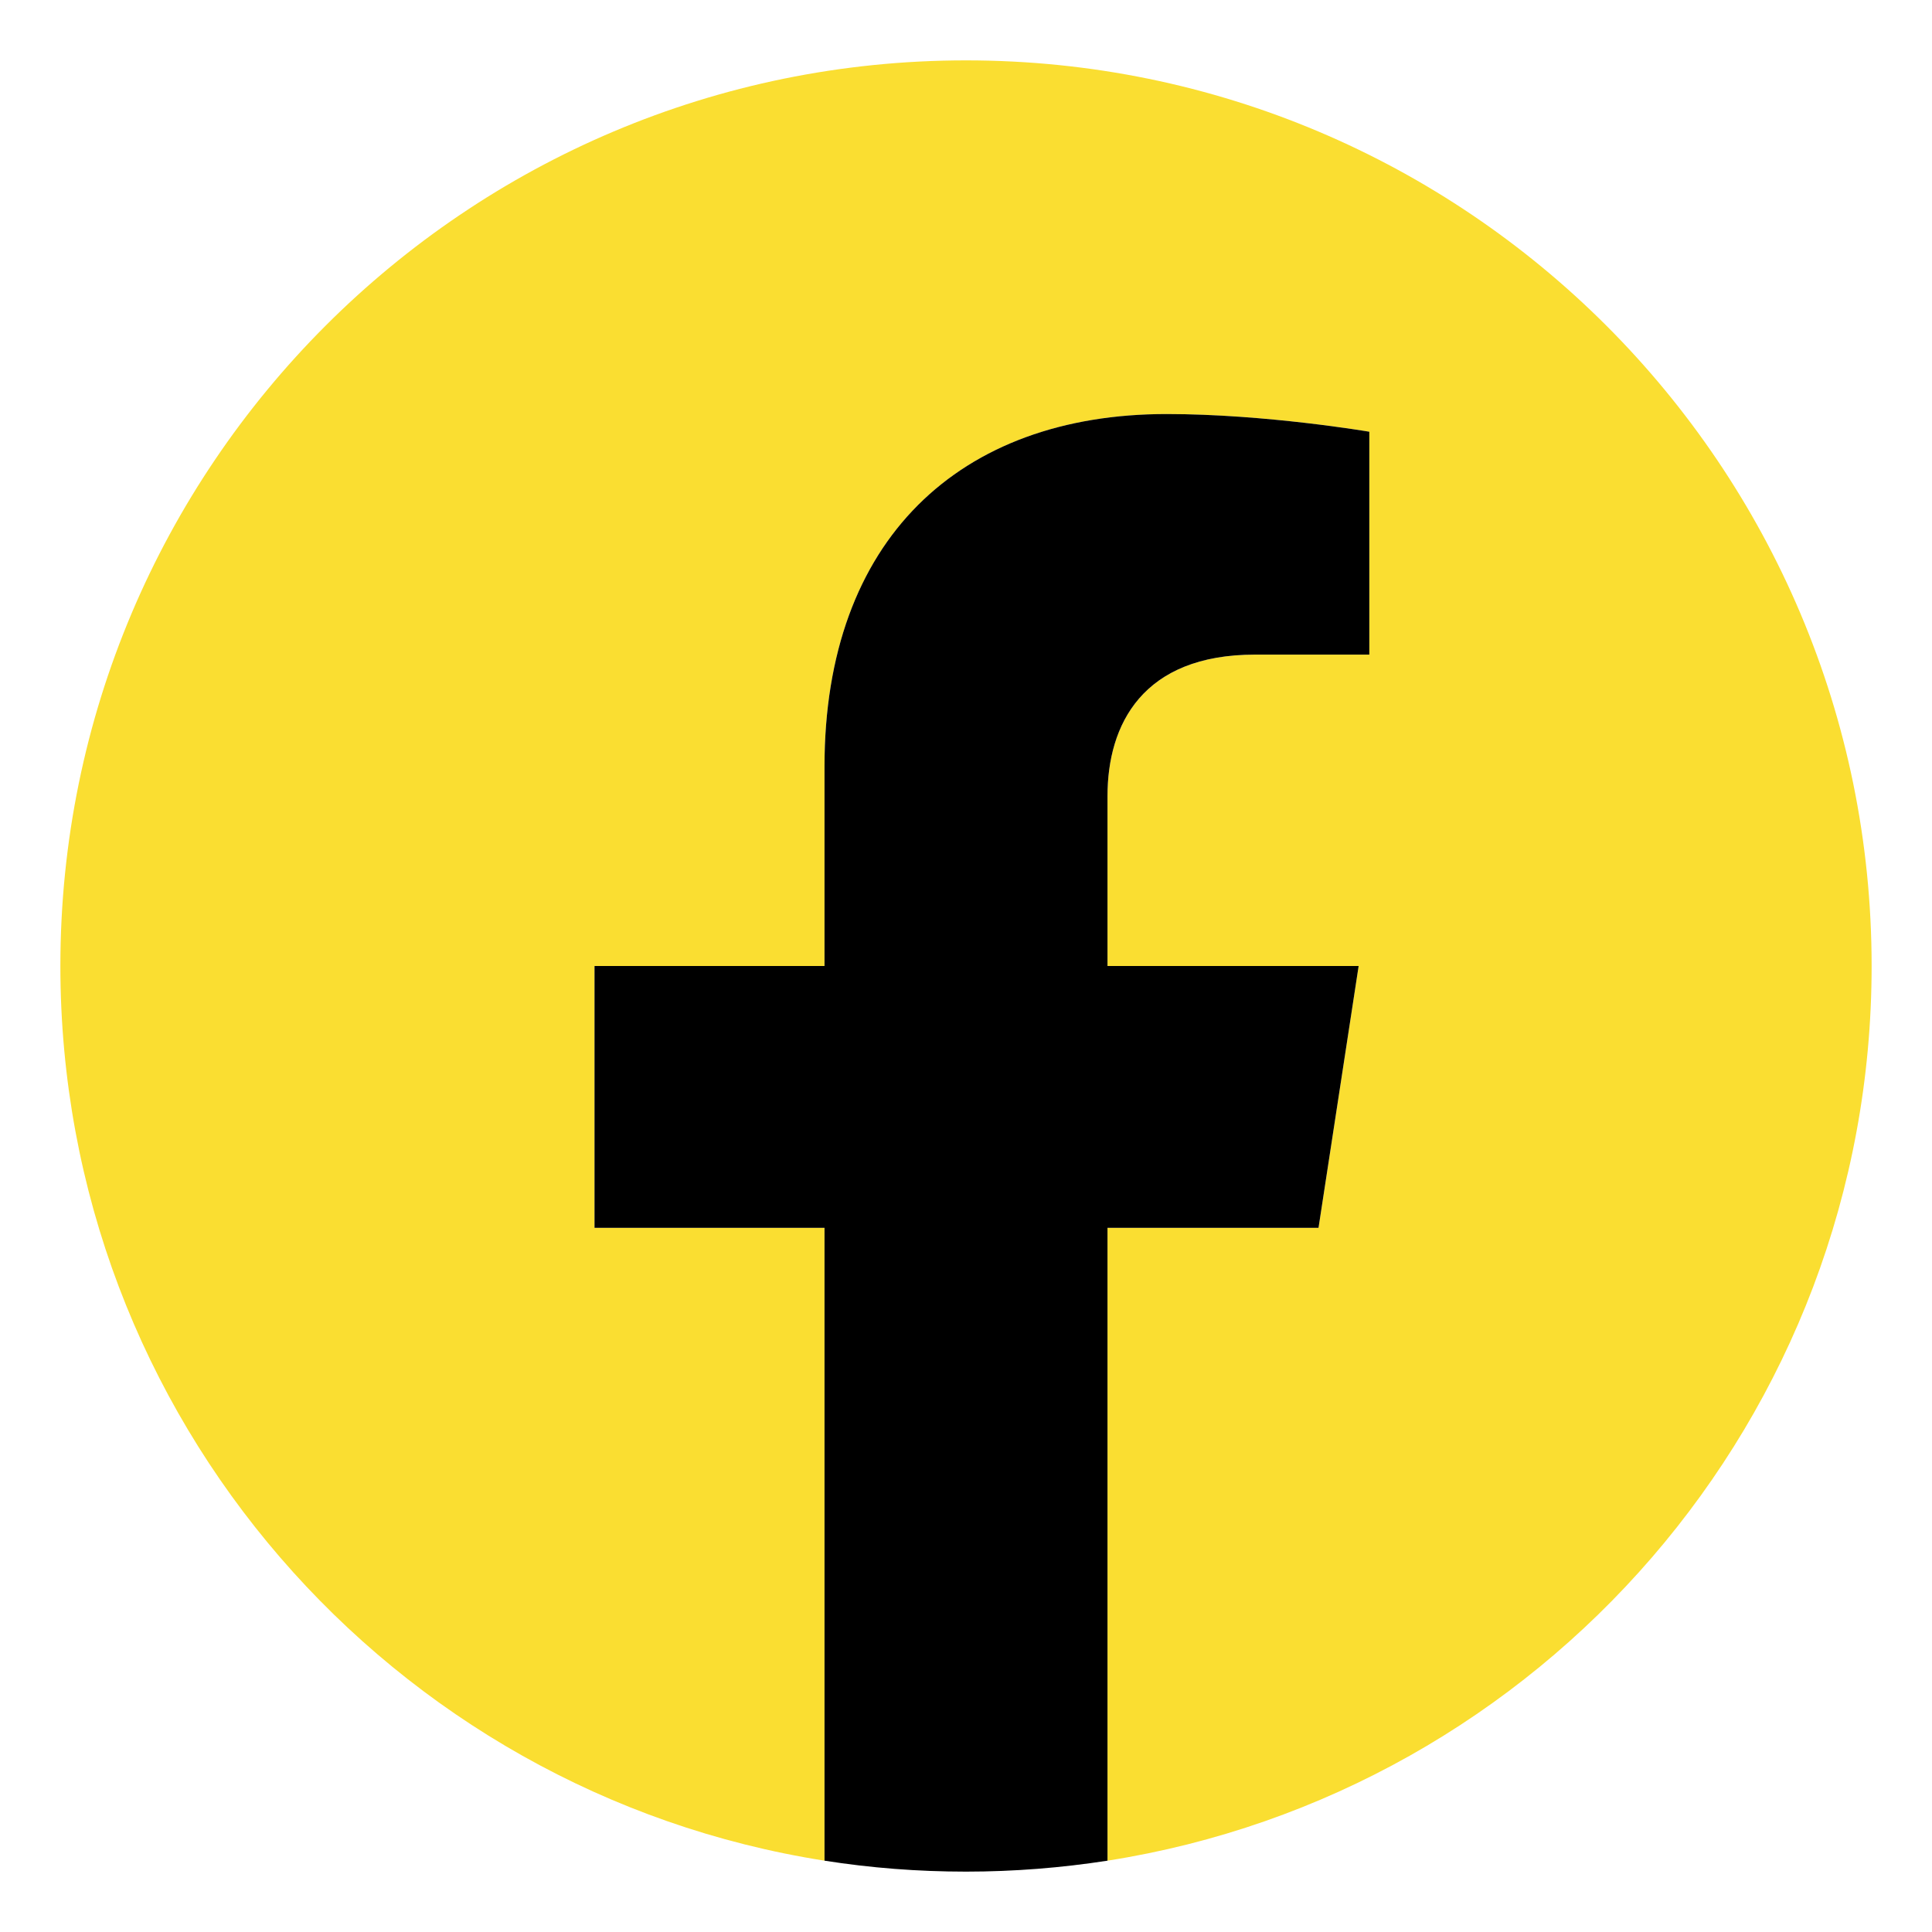
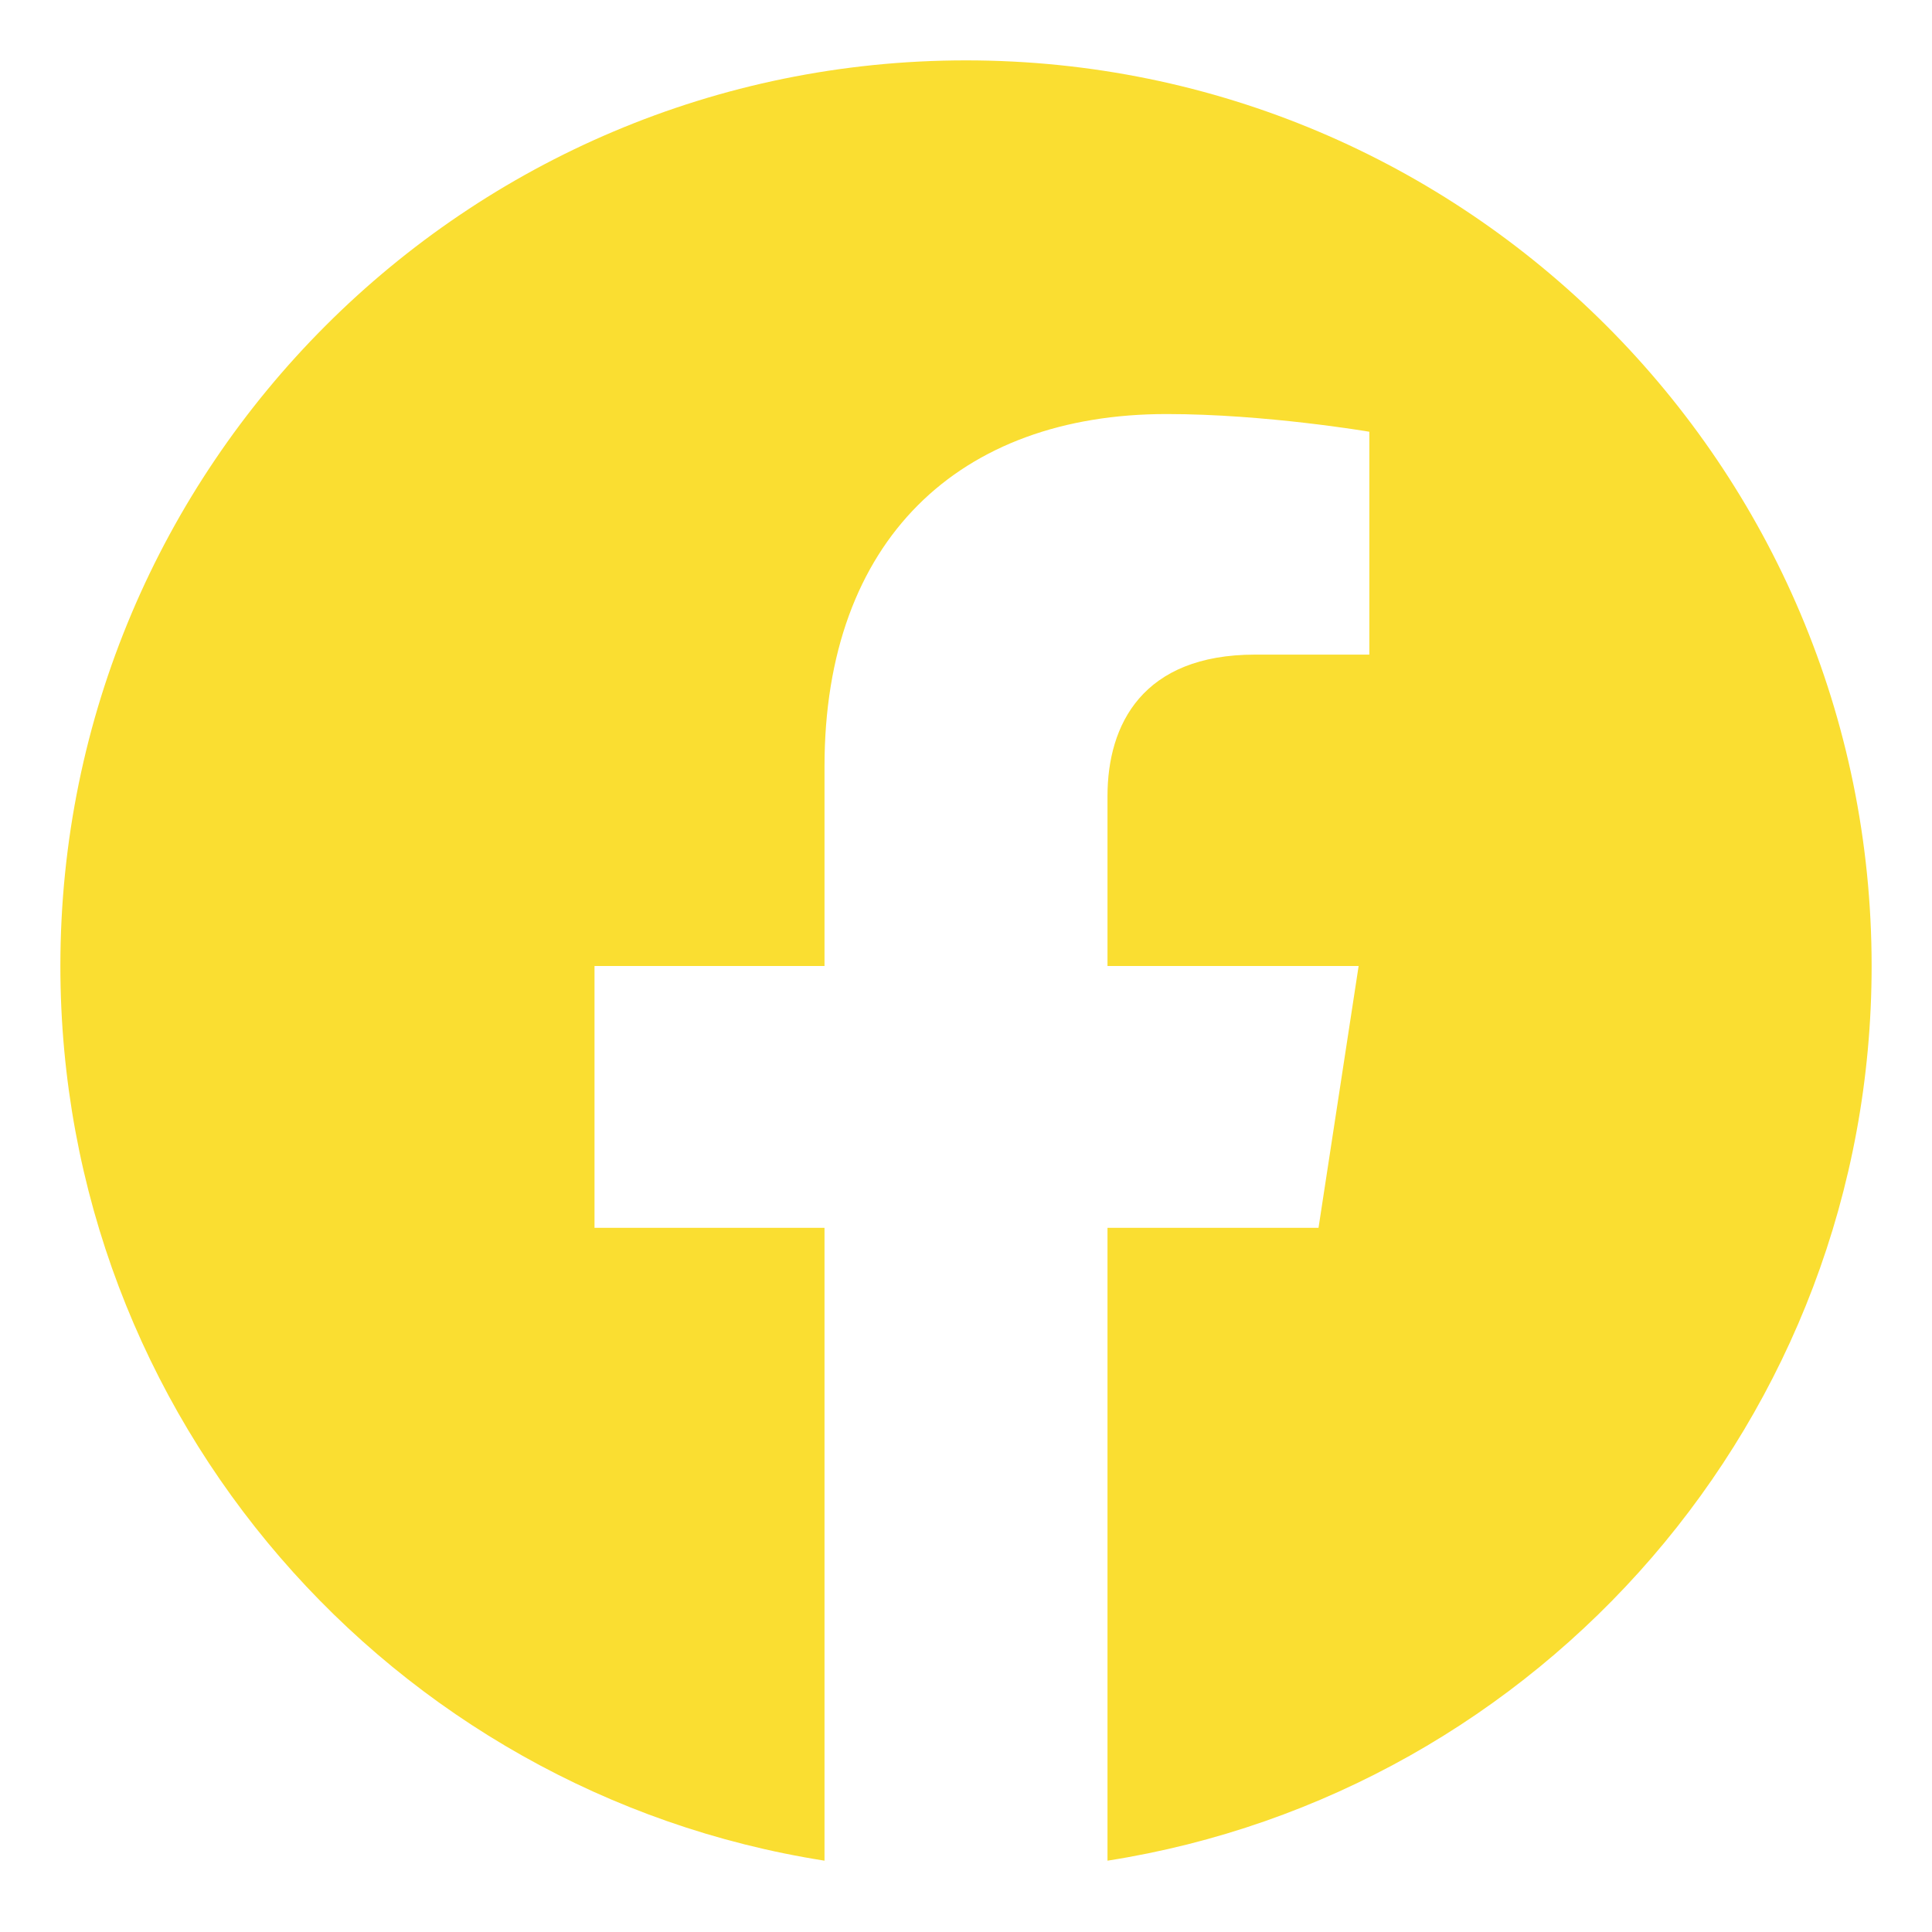
<svg xmlns="http://www.w3.org/2000/svg" version="1.1" id="Layer_1" x="0px" y="0px" width="512px" height="512px" viewBox="0 0 512 512" enable-background="new 0 0 512 512" xml:space="preserve">
  <g>
    <path fill="#fade31" d="M496,256c0-132.539-107.462-240-240-240S16,123.461,16,256c0,119.78,87.752,219.074,202.503,237.098   V325.391H157.55V256h60.953v-52.887c0-60.143,35.843-93.387,90.654-93.387c26.258,0,53.73,4.69,53.73,4.69v59.063h-30.274   c-29.803,0-39.117,18.496-39.117,37.499V256h66.555l-10.631,69.391h-55.924v167.707C408.248,475.108,496,375.814,496,256z" />
-     <path fill="#000000" d="M349.421,325.391L360.053,256h-66.556v-45.022c0-18.969,9.281-37.499,39.117-37.499h30.274v-59.063   c0,0-27.475-4.69-53.73-4.69c-54.812,0-90.654,33.21-90.654,93.387V256h-60.953v69.391h60.953v167.707   C230.721,495.021,243.242,496,256,496c12.759,0,25.279-1.012,37.497-2.902V325.391H349.421z" />
  </g>
</svg>